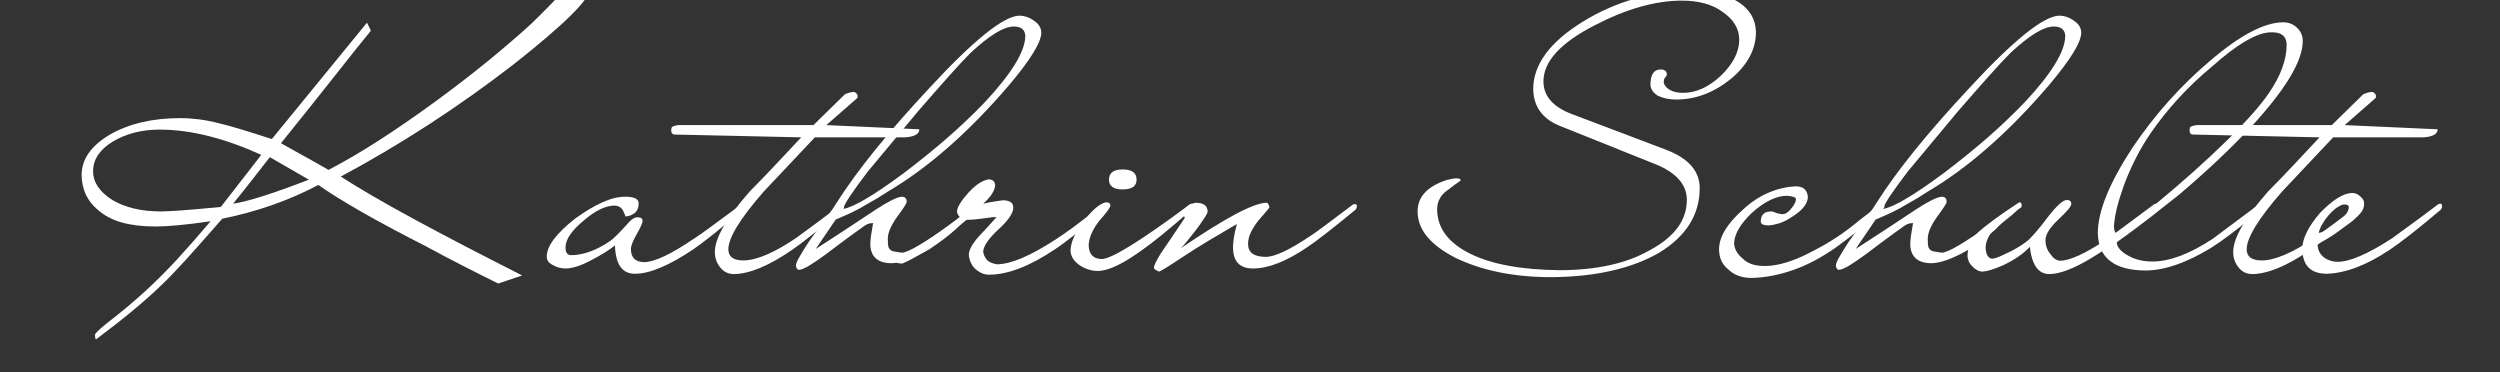
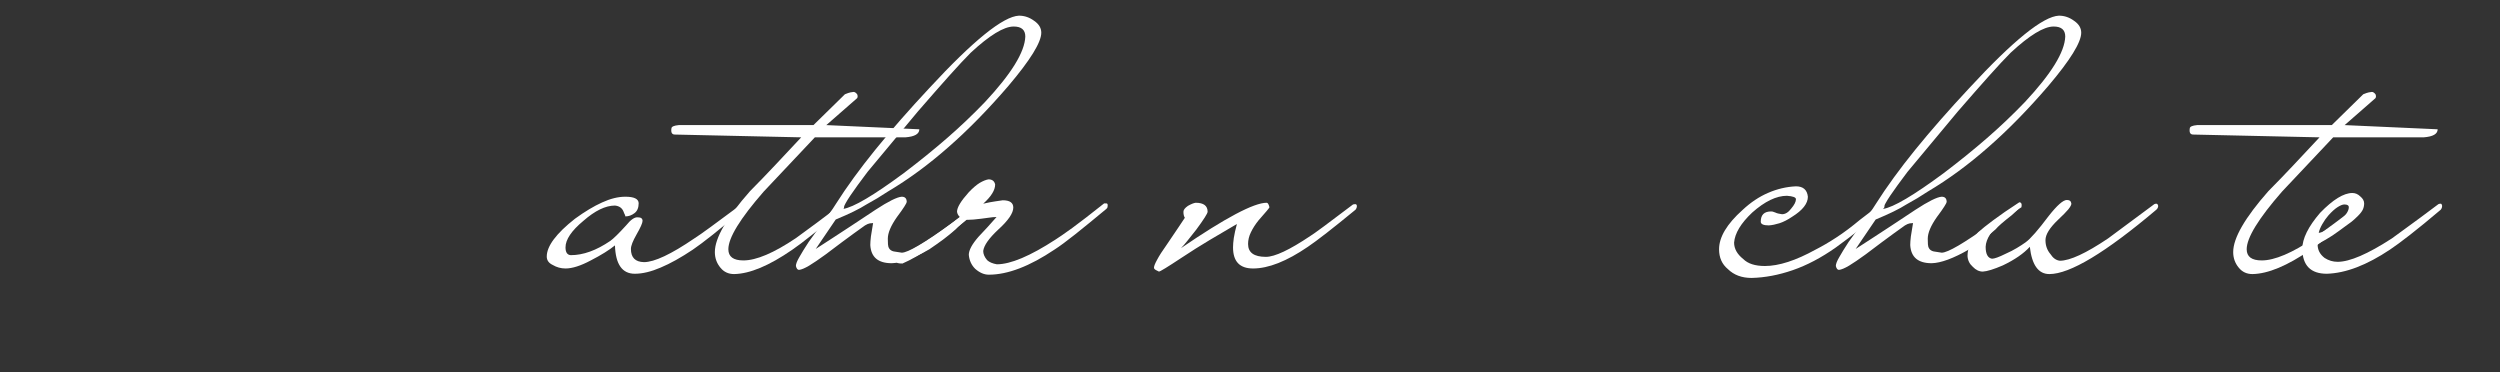
<svg xmlns="http://www.w3.org/2000/svg" width="336" zoomAndPan="magnify" viewBox="0 0 252 37.5" height="50" preserveAspectRatio="xMidYMid meet" version="1.0">
  <rect x="0" y="0" width="252" height="37.5" fill="#333333" stroke="none" />
  <defs>
    <g />
  </defs>
  <g fill="#ffffff" fill-opacity="1">
    <g transform="translate(7.275, 26.532)">
      <g>
-         <path d="M 27.078 -8.734 C 28.879 -7.566 31.297 -6.16 34.328 -4.516 C 37.359 -2.867 41.035 -0.953 45.359 1.234 L 42.938 2.047 C 41.613 1.391 40.352 0.754 39.156 0.141 C 37.957 -0.473 36.82 -1.07 35.75 -1.656 C 33.113 -3 30.895 -4.188 29.094 -5.219 C 27.301 -6.25 25.875 -7.141 24.812 -7.891 C 23.406 -7.141 21.895 -6.477 20.281 -5.906 C 18.676 -5.332 16.957 -4.859 15.125 -4.484 C 13.707 -2.859 12.492 -1.488 11.484 -0.375 C 10.473 0.738 9.641 1.602 8.984 2.219 C 7.391 3.77 5.191 5.594 2.391 7.688 C 2.328 7.594 2.297 7.438 2.297 7.219 C 2.297 7.082 2.719 6.676 3.562 6 C 4.238 5.477 4.895 4.953 5.531 4.422 C 6.164 3.891 6.789 3.344 7.406 2.781 C 8.457 1.82 9.52 0.758 10.594 -0.406 C 11.664 -1.57 12.785 -2.848 13.953 -4.234 C 12.691 -4.047 11.602 -3.91 10.688 -3.828 C 9.77 -3.742 9.004 -3.703 8.391 -3.703 C 7.117 -3.703 6.004 -3.832 5.047 -4.094 C 4.098 -4.352 3.285 -4.773 2.609 -5.359 C 1.523 -6.254 0.973 -7.43 0.953 -8.891 C 0.953 -10.484 1.906 -11.844 3.812 -12.969 C 5.738 -14.07 8.098 -14.625 10.891 -14.625 C 11.504 -14.625 12.141 -14.582 12.797 -14.5 C 13.453 -14.414 14.133 -14.281 14.844 -14.094 C 15.781 -13.883 17.539 -13.359 20.125 -12.516 L 29.719 -24.25 L 30.109 -23.438 C 29.066 -22.164 27.805 -20.586 26.328 -18.703 C 24.848 -16.828 23.086 -14.625 21.047 -12.094 C 21.516 -11.832 22.141 -11.484 22.922 -11.047 C 23.711 -10.617 24.688 -10.07 25.844 -9.406 C 27.414 -10.227 29.098 -11.211 30.891 -12.359 C 32.691 -13.516 34.641 -14.859 36.734 -16.391 C 38.566 -17.734 40.27 -19.047 41.844 -20.328 C 43.414 -21.609 44.895 -22.879 46.281 -24.141 C 46.469 -24.328 46.805 -24.66 47.297 -25.141 C 47.797 -25.629 48.445 -26.297 49.25 -27.141 C 50.094 -27.941 50.676 -28.379 51 -28.453 C 51.219 -28.453 51.488 -28.359 51.812 -28.172 C 52.051 -28.004 52.18 -27.836 52.203 -27.672 C 52.203 -26.641 49.641 -24.102 44.516 -20.062 C 38.953 -15.758 33.141 -11.984 27.078 -8.734 Z M 19.922 -10.688 C 19.422 -10.051 18.863 -9.336 18.25 -8.547 C 17.645 -7.766 16.969 -6.914 16.219 -6 C 17.676 -6.207 20.223 -7.016 23.859 -8.422 Z M 19.062 -10.922 C 15.332 -12.617 11.914 -13.469 8.812 -13.469 C 7 -13.469 5.41 -13.055 4.047 -12.234 C 2.754 -11.43 2.109 -10.441 2.109 -9.266 C 2.109 -8.16 2.754 -7.195 4.047 -6.375 C 5.348 -5.602 6.984 -5.219 8.953 -5.219 C 9.254 -5.219 9.898 -5.25 10.891 -5.312 C 11.879 -5.383 13.242 -5.504 14.984 -5.672 Z M 19.062 -10.922 " />
-       </g>
+         </g>
    </g>
  </g>
  <g fill="#ffffff" fill-opacity="1">
    <g transform="translate(59.019, 26.532)">
      <g>
        <path d="M 16.031 -5.812 C 16.031 -5.625 15.984 -5.492 15.891 -5.422 C 14.691 -4.391 13.672 -3.539 12.828 -2.875 C 11.984 -2.207 11.316 -1.707 10.828 -1.375 C 9.629 -0.57 8.547 0.031 7.578 0.438 C 6.617 0.852 5.75 1.062 4.969 1.062 C 3.695 1.062 3.031 0.109 2.969 -1.797 C 2.395 -1.328 1.582 -0.82 0.531 -0.281 C -0.477 0.258 -1.328 0.531 -2.016 0.531 C -2.484 0.531 -2.914 0.41 -3.312 0.172 C -3.707 -0.016 -3.906 -0.297 -3.906 -0.672 C -3.906 -1.723 -2.957 -2.992 -1.062 -4.484 C -0.07 -5.203 0.836 -5.75 1.672 -6.125 C 2.504 -6.508 3.285 -6.703 4.016 -6.703 C 4.891 -6.703 5.336 -6.488 5.359 -6.062 C 5.359 -5.594 5.219 -5.254 4.938 -5.047 C 4.656 -4.828 4.348 -4.719 4.016 -4.719 C 4.016 -4.75 4.004 -4.797 3.984 -4.859 C 3.961 -4.91 3.938 -4.961 3.906 -5.016 C 3.883 -5.078 3.852 -5.156 3.812 -5.25 C 3.664 -5.582 3.383 -5.77 2.969 -5.812 C 2.02 -5.812 0.957 -5.297 -0.219 -4.266 C -1.414 -3.273 -2.016 -2.383 -2.016 -1.594 C -2.016 -1.094 -1.836 -0.832 -1.484 -0.812 C -0.234 -0.812 1.094 -1.289 2.5 -2.25 C 2.812 -2.469 3.344 -2.988 4.094 -3.812 C 4.562 -4.395 4.957 -4.664 5.281 -4.625 C 5.594 -4.625 5.75 -4.504 5.75 -4.266 C 5.75 -4.055 5.547 -3.598 5.141 -2.891 C 4.766 -2.234 4.578 -1.75 4.578 -1.438 C 4.578 -0.57 5.016 -0.129 5.891 -0.109 C 6.941 -0.109 8.633 -0.906 10.969 -2.5 C 11.27 -2.688 11.805 -3.062 12.578 -3.625 C 13.359 -4.195 14.395 -4.961 15.688 -5.922 C 15.727 -5.973 15.797 -6 15.891 -6 C 15.984 -6 16.031 -5.938 16.031 -5.812 Z M 16.031 -5.812 " />
      </g>
    </g>
  </g>
  <g fill="#ffffff" fill-opacity="1">
    <g transform="translate(73.496, 26.532)">
      <g>
        <path d="M 19.172 -13.5 C 19.172 -13.031 18.703 -12.758 17.766 -12.688 L 8.641 -12.688 L 3.484 -7.219 C 1.109 -4.5 -0.078 -2.562 -0.078 -1.406 C -0.078 -0.656 0.426 -0.281 1.438 -0.281 C 2.738 -0.281 4.504 -1.031 6.734 -2.531 C 7.484 -3.07 8.227 -3.617 8.969 -4.172 C 9.707 -4.723 10.469 -5.305 11.25 -5.922 C 11.27 -5.973 11.336 -6 11.453 -6 C 11.523 -6 11.57 -5.914 11.594 -5.75 C 11.594 -5.602 11.547 -5.473 11.453 -5.359 C 10.234 -4.367 9.207 -3.539 8.375 -2.875 C 7.539 -2.207 6.863 -1.695 6.344 -1.344 C 4.02 0.258 2.07 1.07 0.5 1.094 C -0.07 1.094 -0.531 0.879 -0.875 0.453 C -1.25 0.004 -1.438 -0.52 -1.438 -1.125 C -1.438 -2.539 -0.254 -4.586 2.109 -7.266 C 2.984 -8.148 3.844 -9.039 4.688 -9.938 C 5.531 -10.832 6.391 -11.75 7.266 -12.688 L -5.469 -12.969 C -5.77 -12.969 -5.883 -13.18 -5.812 -13.609 C -5.789 -13.773 -5.547 -13.879 -5.078 -13.922 L 8.5 -13.922 L 11.672 -17.031 C 11.766 -17.07 11.875 -17.113 12 -17.156 C 12.133 -17.207 12.316 -17.242 12.547 -17.266 C 12.66 -17.266 12.781 -17.188 12.906 -17.031 C 12.969 -16.883 12.969 -16.754 12.906 -16.641 L 9.797 -13.922 Z M 19.172 -13.5 " />
      </g>
    </g>
  </g>
  <g fill="#ffffff" fill-opacity="1">
    <g transform="translate(83.57, 26.532)">
      <g>
        <path d="M 21.391 -23.234 C 21.391 -22.266 20.285 -20.477 18.078 -17.875 C 16.055 -15.52 14.039 -13.461 12.031 -11.703 C 10.031 -9.941 7.992 -8.445 5.922 -7.219 C 5.566 -6.988 5.211 -6.766 4.859 -6.547 C 4.504 -6.336 4.141 -6.129 3.766 -5.922 C 3.066 -5.473 2.035 -4.969 0.672 -4.406 L -1.344 -1.438 C -1.156 -1.562 -0.562 -1.945 0.438 -2.594 C 1.438 -3.238 2.852 -4.172 4.688 -5.391 C 5.977 -6.234 6.859 -6.672 7.328 -6.703 C 7.66 -6.703 7.828 -6.523 7.828 -6.172 C 7.828 -6.117 7.75 -5.969 7.594 -5.719 C 7.445 -5.477 7.195 -5.125 6.844 -4.656 C 6.227 -3.781 5.922 -3.051 5.922 -2.469 C 5.922 -2.258 5.926 -2.07 5.938 -1.906 C 5.945 -1.738 5.988 -1.598 6.062 -1.484 C 6.156 -1.336 6.305 -1.238 6.516 -1.188 C 6.734 -1.145 7.004 -1.102 7.328 -1.062 C 7.941 -1.062 9.586 -2.023 12.266 -3.953 C 14.078 -5.285 14.984 -5.953 14.984 -5.953 C 15.078 -5.953 15.145 -5.848 15.188 -5.641 C 15.188 -5.566 14.914 -5.297 14.375 -4.828 C 13.531 -4.172 12.992 -3.703 12.766 -3.422 C 12.391 -3.086 11.984 -2.754 11.547 -2.422 C 11.109 -2.098 10.629 -1.758 10.109 -1.406 C 8.516 -0.488 7.25 -0.02 6.312 0 C 4.945 0 4.227 -0.609 4.156 -1.828 C 4.156 -2.047 4.176 -2.336 4.219 -2.703 C 4.27 -3.066 4.344 -3.516 4.438 -4.047 C 4.363 -4.047 4.254 -4.035 4.109 -4.016 C 3.973 -3.992 3.812 -3.926 3.625 -3.812 C 3.562 -3.758 3.191 -3.492 2.516 -3.016 C 1.848 -2.535 0.891 -1.82 -0.359 -0.875 C -1.035 -0.383 -1.586 -0.008 -2.016 0.25 C -2.453 0.508 -2.789 0.648 -3.031 0.672 C -3.176 0.672 -3.281 0.539 -3.344 0.281 C -3.344 0.07 -3.227 -0.223 -3 -0.609 C -2.781 -1.004 -2.461 -1.52 -2.047 -2.156 C -1.297 -3.207 -0.68 -4.051 -0.203 -4.688 C 0.266 -5.32 0.566 -5.758 0.703 -6 C 1.785 -7.707 3.109 -9.523 4.672 -11.453 C 6.234 -13.379 8.047 -15.445 10.109 -17.656 C 14.535 -22.445 17.547 -24.879 19.141 -24.953 C 19.703 -24.953 20.219 -24.773 20.688 -24.422 C 21.156 -24.098 21.391 -23.703 21.391 -23.234 Z M 19.781 -22.844 C 19.781 -23.52 19.391 -23.859 18.609 -23.859 C 17.617 -23.859 16.176 -22.977 14.281 -21.219 C 13.719 -20.656 12.992 -19.879 12.109 -18.891 C 11.223 -17.898 10.172 -16.703 8.953 -15.297 L 3.875 -9.203 C 3.125 -8.211 2.547 -7.414 2.141 -6.812 C 1.742 -6.219 1.5 -5.77 1.406 -5.469 C 2.445 -5.625 4.492 -6.832 7.547 -9.094 C 9.098 -10.27 10.547 -11.441 11.891 -12.609 C 13.242 -13.785 14.52 -15 15.719 -16.25 C 18.375 -19.094 19.727 -21.289 19.781 -22.844 Z M 19.781 -22.844 " />
      </g>
    </g>
  </g>
  <g fill="#ffffff" fill-opacity="1">
    <g transform="translate(97.202, 26.532)">
      <g>
        <path d="M 14.453 -5.844 C 14.453 -5.781 14.445 -5.719 14.438 -5.656 C 14.426 -5.594 14.383 -5.531 14.312 -5.469 C 13.094 -4.457 12.047 -3.602 11.172 -2.906 C 10.305 -2.219 9.613 -1.707 9.094 -1.375 C 6.582 0.312 4.375 1.156 2.469 1.156 C 2 1.156 1.539 0.957 1.094 0.562 C 0.719 0.188 0.504 -0.281 0.453 -0.844 C 0.453 -1.312 0.781 -1.922 1.438 -2.672 C 1.75 -3.004 2.051 -3.328 2.344 -3.641 C 2.633 -3.961 2.938 -4.301 3.25 -4.656 C 3.008 -4.656 2.766 -4.633 2.516 -4.594 C 2.273 -4.562 2 -4.523 1.688 -4.484 C 1.125 -4.41 0.68 -4.375 0.359 -4.375 L 0.219 -4.375 C -2.395 -2.164 -4.547 -0.695 -6.234 0.031 C -6.641 0.031 -6.844 -0.023 -6.844 -0.141 C -6.844 -0.328 -6.734 -0.539 -6.516 -0.781 C -5.836 -1.031 -5 -1.473 -4 -2.109 C -3 -2.742 -1.816 -3.594 -0.453 -4.656 C -0.617 -4.82 -0.711 -5 -0.734 -5.188 C -0.734 -5.625 -0.336 -6.281 0.453 -7.156 C 0.859 -7.582 1.223 -7.895 1.547 -8.094 C 1.879 -8.289 2.176 -8.41 2.438 -8.453 C 2.812 -8.453 3.035 -8.281 3.109 -7.938 C 3.109 -7.363 2.707 -6.719 1.906 -6 C 2.395 -6.113 2.801 -6.191 3.125 -6.234 C 3.457 -6.285 3.707 -6.32 3.875 -6.344 C 4.582 -6.344 4.938 -6.098 4.938 -5.609 C 4.938 -5.047 4.43 -4.305 3.422 -3.391 C 2.484 -2.516 1.977 -1.797 1.906 -1.234 C 1.906 -0.93 2.035 -0.625 2.297 -0.312 C 2.523 -0.102 2.852 0.035 3.281 0.109 C 4.664 0.109 6.641 -0.723 9.203 -2.391 C 9.504 -2.578 10.062 -2.961 10.875 -3.547 C 11.688 -4.141 12.758 -4.969 14.094 -6.031 L 14.312 -6.031 C 14.406 -6.031 14.453 -5.969 14.453 -5.844 Z M 14.453 -5.844 " />
      </g>
    </g>
  </g>
  <g fill="#ffffff" fill-opacity="1">
    <g transform="translate(110.129, 26.532)">
      <g>
-         <path d="M 4.438 -8.422 C 4.438 -7.766 3.969 -7.438 3.031 -7.438 C 2.113 -7.438 1.656 -7.766 1.656 -8.422 C 1.656 -9.109 2.113 -9.453 3.031 -9.453 C 3.969 -9.453 4.438 -9.109 4.438 -8.422 Z M 10.188 -5.781 C 10.188 -5.633 10.129 -5.516 10.016 -5.422 C 8.742 -4.316 7.719 -3.445 6.938 -2.812 C 6.164 -2.188 5.602 -1.754 5.25 -1.516 C 3.188 0.016 1.613 0.781 0.531 0.781 C -0.125 0.781 -0.75 0.578 -1.344 0.172 C -1.883 -0.203 -2.176 -0.672 -2.219 -1.234 C -2.219 -2.098 -1.758 -3.117 -0.844 -4.297 C -0.02 -5.379 0.707 -5.992 1.344 -6.141 C 1.645 -6.141 1.797 -6.031 1.797 -5.812 C 1.797 -5.625 1.422 -5.109 0.672 -4.266 C 0.016 -3.422 -0.336 -2.625 -0.391 -1.875 C -0.391 -0.926 0.047 -0.441 0.922 -0.422 C 1.898 -0.422 4.859 -2.254 9.797 -5.922 C 9.848 -5.973 9.922 -6 10.016 -6 C 10.078 -6 10.133 -5.926 10.188 -5.781 Z M 10.188 -5.781 " />
-       </g>
+         </g>
    </g>
  </g>
  <g fill="#ffffff" fill-opacity="1">
    <g transform="translate(118.759, 26.532)">
      <g>
        <path d="M 18.016 -5.781 C 18.016 -5.633 17.969 -5.504 17.875 -5.391 C 15.594 -3.516 13.992 -2.27 13.078 -1.656 C 10.941 -0.195 9.098 0.531 7.547 0.531 C 6.203 0.531 5.531 -0.176 5.531 -1.594 C 5.531 -1.844 5.555 -2.16 5.609 -2.547 C 5.672 -2.941 5.773 -3.41 5.922 -3.953 C 5.023 -3.43 4.113 -2.895 3.188 -2.344 C 2.258 -1.789 1.301 -1.188 0.312 -0.531 C -1.07 0.383 -1.82 0.844 -1.938 0.844 C -1.957 0.844 -2.051 0.797 -2.219 0.703 C -2.363 0.629 -2.438 0.547 -2.438 0.453 C -2.438 0.297 -2.332 0.031 -2.125 -0.344 C -1.926 -0.727 -1.594 -1.25 -1.125 -1.906 C -0.633 -2.633 -0.242 -3.211 0.047 -3.641 C 0.348 -4.078 0.555 -4.391 0.672 -4.578 C 0.578 -4.723 0.531 -4.926 0.531 -5.188 C 0.531 -5.375 0.68 -5.57 0.984 -5.781 C 1.316 -5.969 1.578 -6.07 1.766 -6.094 C 2.566 -6.094 2.969 -5.789 2.969 -5.188 C 2.969 -5.02 2.586 -4.422 1.828 -3.391 C 1.473 -2.941 1.172 -2.562 0.922 -2.25 C 0.68 -1.945 0.469 -1.703 0.281 -1.516 C 4.75 -4.566 7.629 -6.094 8.922 -6.094 C 9.035 -6.094 9.129 -5.941 9.203 -5.641 C 9.203 -5.586 8.836 -5.148 8.109 -4.328 C 7.773 -3.91 7.516 -3.504 7.328 -3.109 C 7.141 -2.723 7.047 -2.332 7.047 -1.938 C 7.047 -1.07 7.645 -0.641 8.844 -0.641 C 9.738 -0.641 11.234 -1.344 13.328 -2.75 C 13.723 -2.988 15.156 -4.047 17.625 -5.922 C 17.695 -5.941 17.781 -5.953 17.875 -5.953 C 17.945 -5.953 17.992 -5.895 18.016 -5.781 Z M 18.016 -5.781 " />
      </g>
    </g>
  </g>
  <g fill="#ffffff" fill-opacity="1">
    <g transform="translate(135.243, 26.532)">
      <g />
    </g>
  </g>
  <g fill="#ffffff" fill-opacity="1">
    <g transform="translate(143.627, 26.532)">
      <g>
-         <path d="M 33.375 -23.328 C 33.375 -21.566 32.531 -19.984 30.844 -18.578 C 29.125 -17.191 27.289 -16.5 25.344 -16.5 C 24.633 -16.5 24.008 -16.629 23.469 -16.891 C 23.031 -17.172 22.785 -17.52 22.734 -17.938 C 22.734 -19 23.078 -19.531 23.766 -19.531 C 24.16 -19.531 24.367 -19.375 24.391 -19.062 C 24.391 -18.945 24.332 -18.832 24.219 -18.719 C 24.164 -18.664 24.133 -18.609 24.125 -18.547 C 24.113 -18.492 24.098 -18.422 24.078 -18.328 C 24.078 -18.023 24.254 -17.754 24.609 -17.516 C 24.984 -17.285 25.453 -17.172 26.016 -17.172 C 27.328 -17.172 28.598 -17.742 29.828 -18.891 C 31.066 -20.086 31.688 -21.301 31.688 -22.531 C 31.688 -23.633 31.125 -24.57 30 -25.344 C 28.969 -26.094 27.602 -26.469 25.906 -26.469 C 23.227 -26.469 20.289 -25.633 17.094 -23.969 C 13.664 -22.207 11.953 -20.328 11.953 -18.328 C 11.953 -16.898 12.852 -15.82 14.656 -15.094 L 24.188 -11.484 C 26.531 -10.617 27.703 -9.316 27.703 -7.578 C 27.703 -4.898 26.344 -2.727 23.625 -1.062 C 22.227 -0.258 20.641 0.344 18.859 0.75 C 17.078 1.164 15.047 1.383 12.766 1.406 C 9.047 1.406 5.848 0.77 3.172 -0.5 C 0.566 -1.812 -0.734 -3.383 -0.734 -5.219 C -0.734 -6.695 0.25 -7.754 2.219 -8.391 C 3.094 -8.617 3.562 -8.609 3.625 -8.359 C 3.562 -8.305 3.469 -8.234 3.344 -8.141 C 3.227 -8.066 3.094 -7.973 2.938 -7.859 C 2.789 -7.742 2.625 -7.613 2.438 -7.469 C 1.656 -6.977 1.254 -6.312 1.234 -5.469 C 1.234 -3.562 2.348 -2.055 4.578 -0.953 C 6.723 0.109 9.723 0.66 13.578 0.703 C 15.41 0.703 17.082 0.535 18.594 0.203 C 20.113 -0.117 21.492 -0.633 22.734 -1.344 C 25.18 -2.676 26.406 -4.352 26.406 -6.375 C 26.406 -7.945 25.32 -9.16 23.156 -10.016 L 13.75 -13.781 C 11.895 -14.488 10.953 -15.742 10.922 -17.547 C 10.922 -20.016 12.578 -22.273 15.891 -24.328 C 19.234 -26.391 22.867 -27.422 26.797 -27.422 C 28.879 -27.422 30.5 -27.047 31.656 -26.297 C 32.758 -25.566 33.332 -24.578 33.375 -23.328 Z M 33.375 -23.328 " />
-       </g>
+         </g>
    </g>
  </g>
  <g fill="#ffffff" fill-opacity="1">
    <g transform="translate(175.328, 26.532)">
      <g>
        <path d="M 14.625 -5.672 C 14.625 -5.555 13.93 -4.922 12.547 -3.766 C 11.91 -3.234 11.359 -2.797 10.891 -2.453 C 10.422 -2.109 10.035 -1.82 9.734 -1.594 C 8.254 -0.551 6.801 0.211 5.375 0.703 C 3.957 1.191 2.578 1.453 1.234 1.484 C 0.242 1.484 -0.551 1.188 -1.156 0.594 C -1.75 0.102 -2.047 -0.562 -2.047 -1.406 C -2.047 -2.633 -1.258 -3.953 0.312 -5.359 C 1.133 -6.129 2 -6.707 2.906 -7.094 C 3.812 -7.488 4.742 -7.707 5.703 -7.75 C 6.43 -7.75 6.832 -7.398 6.906 -6.703 C 6.906 -6.016 6.379 -5.344 5.328 -4.688 C 4.879 -4.383 4.453 -4.164 4.047 -4.031 C 3.648 -3.906 3.289 -3.832 2.969 -3.812 C 2.426 -3.812 2.156 -3.938 2.156 -4.188 C 2.156 -4.875 2.504 -5.219 3.203 -5.219 C 3.254 -5.219 3.305 -5.211 3.359 -5.203 C 3.422 -5.191 3.508 -5.16 3.625 -5.109 C 3.77 -5.035 3.992 -4.977 4.297 -4.938 C 4.629 -4.938 4.938 -5.125 5.219 -5.5 C 5.539 -5.875 5.703 -6.191 5.703 -6.453 C 5.703 -6.641 5.398 -6.754 4.797 -6.797 C 3.734 -6.797 2.566 -6.234 1.297 -5.109 C 0.148 -4.023 -0.457 -3.016 -0.531 -2.078 C -0.531 -1.461 -0.223 -0.91 0.391 -0.422 C 0.859 0.047 1.586 0.281 2.578 0.281 C 3.984 0.281 5.688 -0.27 7.688 -1.375 C 8.344 -1.707 9.047 -2.117 9.797 -2.609 C 10.547 -3.098 11.332 -3.688 12.156 -4.375 C 13.539 -5.457 14.281 -6 14.375 -6 C 14.539 -6 14.625 -5.891 14.625 -5.672 Z M 14.625 -5.672 " />
      </g>
    </g>
  </g>
  <g fill="#ffffff" fill-opacity="1">
    <g transform="translate(188.396, 26.532)">
      <g>
        <path d="M 21.391 -23.234 C 21.391 -22.266 20.285 -20.477 18.078 -17.875 C 16.055 -15.52 14.039 -13.461 12.031 -11.703 C 10.031 -9.941 7.992 -8.445 5.922 -7.219 C 5.566 -6.988 5.211 -6.766 4.859 -6.547 C 4.504 -6.336 4.141 -6.129 3.766 -5.922 C 3.066 -5.473 2.035 -4.969 0.672 -4.406 L -1.344 -1.438 C -1.156 -1.562 -0.562 -1.945 0.438 -2.594 C 1.438 -3.238 2.852 -4.172 4.688 -5.391 C 5.977 -6.234 6.859 -6.672 7.328 -6.703 C 7.66 -6.703 7.828 -6.523 7.828 -6.172 C 7.828 -6.117 7.75 -5.969 7.594 -5.719 C 7.445 -5.477 7.195 -5.125 6.844 -4.656 C 6.227 -3.781 5.922 -3.051 5.922 -2.469 C 5.922 -2.258 5.926 -2.07 5.938 -1.906 C 5.945 -1.738 5.988 -1.598 6.062 -1.484 C 6.156 -1.336 6.305 -1.238 6.516 -1.188 C 6.734 -1.145 7.004 -1.102 7.328 -1.062 C 7.941 -1.062 9.586 -2.023 12.266 -3.953 C 14.078 -5.285 14.984 -5.953 14.984 -5.953 C 15.078 -5.953 15.145 -5.848 15.188 -5.641 C 15.188 -5.566 14.914 -5.297 14.375 -4.828 C 13.531 -4.172 12.992 -3.703 12.766 -3.422 C 12.391 -3.086 11.984 -2.754 11.547 -2.422 C 11.109 -2.098 10.629 -1.758 10.109 -1.406 C 8.516 -0.488 7.25 -0.02 6.312 0 C 4.945 0 4.227 -0.609 4.156 -1.828 C 4.156 -2.047 4.176 -2.336 4.219 -2.703 C 4.27 -3.066 4.344 -3.516 4.438 -4.047 C 4.363 -4.047 4.254 -4.035 4.109 -4.016 C 3.973 -3.992 3.812 -3.926 3.625 -3.812 C 3.562 -3.758 3.191 -3.492 2.516 -3.016 C 1.848 -2.535 0.891 -1.82 -0.359 -0.875 C -1.035 -0.383 -1.586 -0.008 -2.016 0.25 C -2.453 0.508 -2.789 0.648 -3.031 0.672 C -3.176 0.672 -3.281 0.539 -3.344 0.281 C -3.344 0.07 -3.227 -0.223 -3 -0.609 C -2.781 -1.004 -2.461 -1.52 -2.047 -2.156 C -1.297 -3.207 -0.68 -4.051 -0.203 -4.688 C 0.266 -5.32 0.566 -5.758 0.703 -6 C 1.785 -7.707 3.109 -9.523 4.672 -11.453 C 6.234 -13.379 8.047 -15.445 10.109 -17.656 C 14.535 -22.445 17.547 -24.879 19.141 -24.953 C 19.703 -24.953 20.219 -24.773 20.688 -24.422 C 21.156 -24.098 21.391 -23.703 21.391 -23.234 Z M 19.781 -22.844 C 19.781 -23.52 19.391 -23.859 18.609 -23.859 C 17.617 -23.859 16.176 -22.977 14.281 -21.219 C 13.719 -20.656 12.992 -19.879 12.109 -18.891 C 11.223 -17.898 10.172 -16.703 8.953 -15.297 L 3.875 -9.203 C 3.125 -8.211 2.547 -7.414 2.141 -6.812 C 1.742 -6.219 1.5 -5.77 1.406 -5.469 C 2.445 -5.625 4.492 -6.832 7.547 -9.094 C 9.098 -10.27 10.547 -11.441 11.891 -12.609 C 13.242 -13.785 14.52 -15 15.719 -16.25 C 18.375 -19.094 19.727 -21.289 19.781 -22.844 Z M 19.781 -22.844 " />
      </g>
    </g>
  </g>
  <g fill="#ffffff" fill-opacity="1">
    <g transform="translate(202.028, 26.532)">
      <g>
        <path d="M 15.516 -5.781 C 15.516 -5.633 15.453 -5.504 15.328 -5.391 C 10.211 -1.066 6.617 1.094 4.547 1.094 C 3.441 1.094 2.785 0.176 2.578 -1.656 C 1.961 -0.977 1.055 -0.352 -0.141 0.219 C -1.055 0.613 -1.727 0.82 -2.156 0.844 C -2.531 0.844 -2.867 0.68 -3.172 0.359 C -3.504 0.066 -3.68 -0.297 -3.703 -0.734 C -3.703 -1.535 -3.348 -2.328 -2.641 -3.109 C -2.285 -3.43 -1.77 -3.844 -1.094 -4.344 C -0.414 -4.852 0.453 -5.453 1.516 -6.141 C 1.723 -6.141 1.797 -5.973 1.734 -5.641 C 1.422 -5.453 1.113 -5.242 0.812 -5.016 C 0.508 -4.797 0.191 -4.566 -0.141 -4.328 C -1.266 -3.348 -1.844 -2.457 -1.875 -1.656 C -1.875 -0.926 -1.66 -0.523 -1.234 -0.453 C -0.992 -0.453 -0.535 -0.617 0.141 -0.953 C 0.566 -1.141 0.941 -1.332 1.266 -1.531 C 1.598 -1.727 1.895 -1.922 2.156 -2.109 C 2.645 -2.461 3.422 -3.348 4.484 -4.766 C 5.328 -5.836 5.938 -6.375 6.312 -6.375 C 6.594 -6.375 6.742 -6.25 6.766 -6 C 6.766 -5.875 6.66 -5.68 6.453 -5.422 C 6.242 -5.172 5.898 -4.82 5.422 -4.375 C 4.578 -3.57 4.156 -2.891 4.156 -2.328 C 4.156 -1.785 4.32 -1.316 4.656 -0.922 C 4.914 -0.516 5.234 -0.289 5.609 -0.25 C 6.617 -0.25 8.238 -1 10.469 -2.5 L 15.125 -5.953 C 15.195 -5.984 15.266 -6 15.328 -6 C 15.422 -6 15.484 -5.926 15.516 -5.781 Z M 15.516 -5.781 " />
      </g>
    </g>
  </g>
  <g fill="#ffffff" fill-opacity="1">
    <g transform="translate(215.976, 26.532)">
      <g>
-         <path d="M 16.141 -22.391 C 16.141 -20.391 14.414 -17.52 10.969 -13.781 C 8.801 -11.477 6.367 -9.188 3.672 -6.906 C 2.773 -6.195 1.816 -5.441 0.797 -4.641 C -0.223 -3.848 -1.359 -3.004 -2.609 -2.109 C -2.586 -1.617 -2.188 -1.16 -1.406 -0.734 C -0.727 -0.359 0.066 -0.172 0.984 -0.172 C 2.723 -0.172 4.754 -0.938 7.078 -2.469 L 11.703 -5.922 C 11.773 -5.973 11.867 -6 11.984 -6 C 12.055 -6 12.094 -5.926 12.094 -5.781 C 12.094 -5.613 12.055 -5.484 11.984 -5.391 C 10.93 -4.523 9.977 -3.77 9.125 -3.125 C 8.281 -2.477 7.52 -1.941 6.844 -1.516 C 4.395 -0.035 2.234 0.711 0.359 0.734 C -2.836 0.734 -4.461 -0.52 -4.516 -3.031 C -4.516 -5.238 -3.336 -8.129 -0.984 -11.703 C 1.266 -15.016 3.848 -17.906 6.766 -20.375 C 9.797 -22.977 12.266 -24.281 14.172 -24.281 C 14.734 -24.281 15.203 -24.094 15.578 -23.719 C 15.953 -23.363 16.141 -22.922 16.141 -22.391 Z M 14.516 -22 C 14.516 -22.938 13.914 -23.359 12.719 -23.266 C 12.062 -23.211 11.266 -22.91 10.328 -22.359 C 9.391 -21.805 8.285 -20.969 7.016 -19.844 C 5.742 -18.789 4.598 -17.703 3.578 -16.578 C 2.555 -15.461 1.633 -14.305 0.812 -13.109 C -0.27 -11.535 -1.176 -9.766 -1.906 -7.797 C -2.488 -6.172 -2.816 -4.828 -2.891 -3.766 C -2.891 -3.461 -2.832 -3.219 -2.719 -3.031 C -2.082 -3.332 -0.695 -4.344 1.438 -6.062 C 3.977 -8.156 6.305 -10.234 8.422 -12.297 C 10.461 -14.297 11.91 -15.93 12.766 -17.203 C 13.93 -18.922 14.516 -20.52 14.516 -22 Z M 14.516 -22 " />
-       </g>
+         </g>
    </g>
  </g>
  <g fill="#ffffff" fill-opacity="1">
    <g transform="translate(226.544, 26.532)">
      <g>
        <path d="M 19.172 -13.5 C 19.172 -13.031 18.703 -12.758 17.766 -12.688 L 8.641 -12.688 L 3.484 -7.219 C 1.109 -4.5 -0.078 -2.562 -0.078 -1.406 C -0.078 -0.656 0.426 -0.281 1.438 -0.281 C 2.738 -0.281 4.504 -1.031 6.734 -2.531 C 7.484 -3.07 8.227 -3.617 8.969 -4.172 C 9.707 -4.723 10.469 -5.305 11.25 -5.922 C 11.27 -5.973 11.336 -6 11.453 -6 C 11.523 -6 11.57 -5.914 11.594 -5.75 C 11.594 -5.602 11.547 -5.473 11.453 -5.359 C 10.234 -4.367 9.207 -3.539 8.375 -2.875 C 7.539 -2.207 6.863 -1.695 6.344 -1.344 C 4.02 0.258 2.07 1.07 0.5 1.094 C -0.07 1.094 -0.531 0.879 -0.875 0.453 C -1.25 0.004 -1.438 -0.52 -1.438 -1.125 C -1.438 -2.539 -0.254 -4.586 2.109 -7.266 C 2.984 -8.148 3.844 -9.039 4.688 -9.938 C 5.531 -10.832 6.391 -11.75 7.266 -12.688 L -5.469 -12.969 C -5.77 -12.969 -5.883 -13.18 -5.812 -13.609 C -5.789 -13.773 -5.547 -13.879 -5.078 -13.922 L 8.5 -13.922 L 11.672 -17.031 C 11.766 -17.07 11.875 -17.113 12 -17.156 C 12.133 -17.207 12.316 -17.242 12.547 -17.266 C 12.66 -17.266 12.781 -17.188 12.906 -17.031 C 12.969 -16.883 12.969 -16.754 12.906 -16.641 L 9.797 -13.922 Z M 19.172 -13.5 " />
      </g>
    </g>
  </g>
  <g fill="#ffffff" fill-opacity="1">
    <g transform="translate(236.618, 26.532)">
      <g>
        <path d="M 9.547 -5.781 C 9.547 -5.633 9.5 -5.504 9.406 -5.391 C 8.188 -4.359 7.156 -3.516 6.312 -2.859 C 5.469 -2.203 4.797 -1.707 4.297 -1.375 C 1.953 0.195 -0.172 1.008 -2.078 1.062 C -3.703 1.062 -4.523 0.227 -4.547 -1.438 C -4.547 -2.477 -3.945 -3.691 -2.75 -5.078 C -1.457 -6.41 -0.375 -7.078 0.5 -7.078 C 0.801 -7.078 1.066 -6.961 1.297 -6.734 C 1.555 -6.523 1.688 -6.289 1.688 -6.031 C 1.688 -5.812 1.645 -5.609 1.562 -5.422 C 1.477 -5.234 1.312 -5.016 1.062 -4.766 C 0.82 -4.523 0.602 -4.328 0.406 -4.172 C 0.207 -4.023 -0.02 -3.859 -0.281 -3.672 C -0.656 -3.391 -1.062 -3.098 -1.5 -2.797 C -1.938 -2.504 -2.438 -2.219 -3 -1.938 C -3.02 -1.375 -2.785 -0.906 -2.297 -0.531 C -1.891 -0.27 -1.453 -0.141 -0.984 -0.141 C 0.234 -0.141 2.055 -0.926 4.484 -2.5 C 4.711 -2.664 5.211 -3.031 5.984 -3.594 C 6.766 -4.156 7.828 -4.941 9.172 -5.953 C 9.234 -5.984 9.312 -6 9.406 -6 C 9.477 -6 9.523 -5.926 9.547 -5.781 Z M 0.141 -5.641 C 0.141 -5.828 -0.008 -5.922 -0.312 -5.922 C -0.477 -5.922 -0.703 -5.832 -0.984 -5.656 C -1.266 -5.477 -1.57 -5.203 -1.906 -4.828 C -2.133 -4.566 -2.344 -4.27 -2.531 -3.938 C -2.719 -3.613 -2.836 -3.32 -2.891 -3.062 C -2.836 -3.062 -2.738 -3.082 -2.594 -3.125 C -2.457 -3.176 -2.332 -3.238 -2.219 -3.312 C -1.602 -3.645 -1.055 -4.031 -0.578 -4.469 C -0.098 -4.914 0.141 -5.305 0.141 -5.641 Z M 0.141 -5.641 " />
      </g>
    </g>
  </g>
</svg>